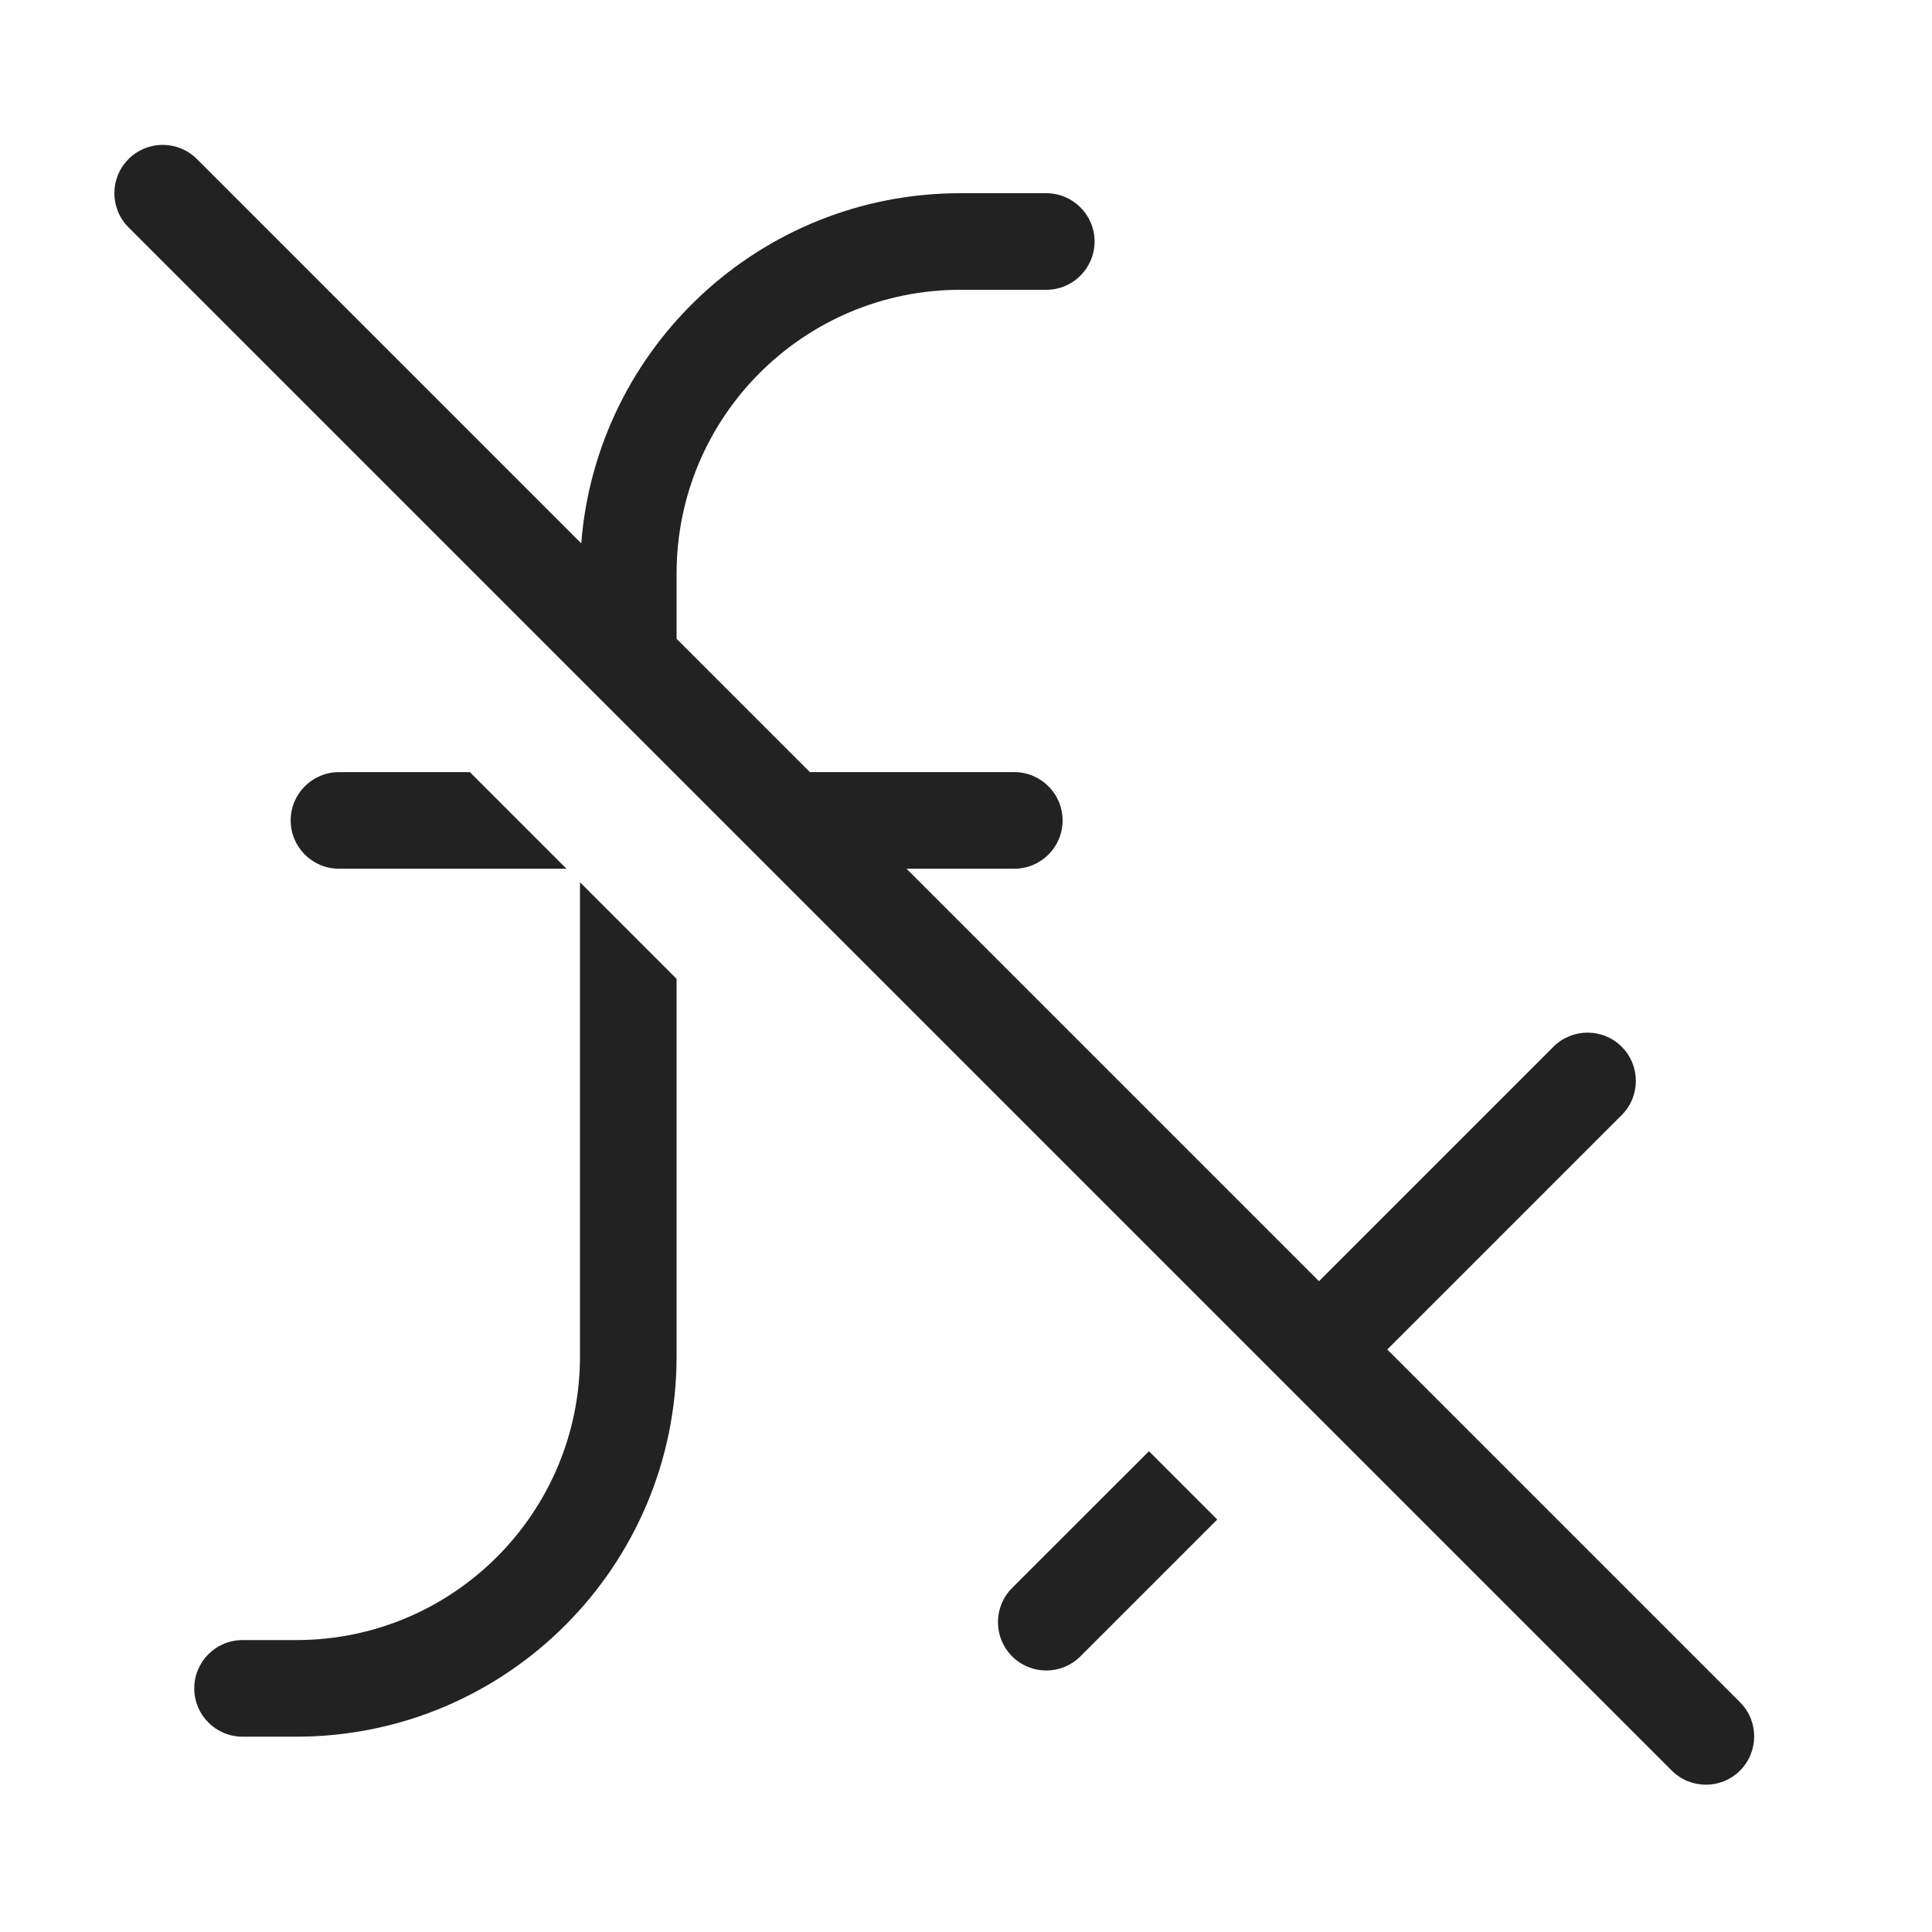
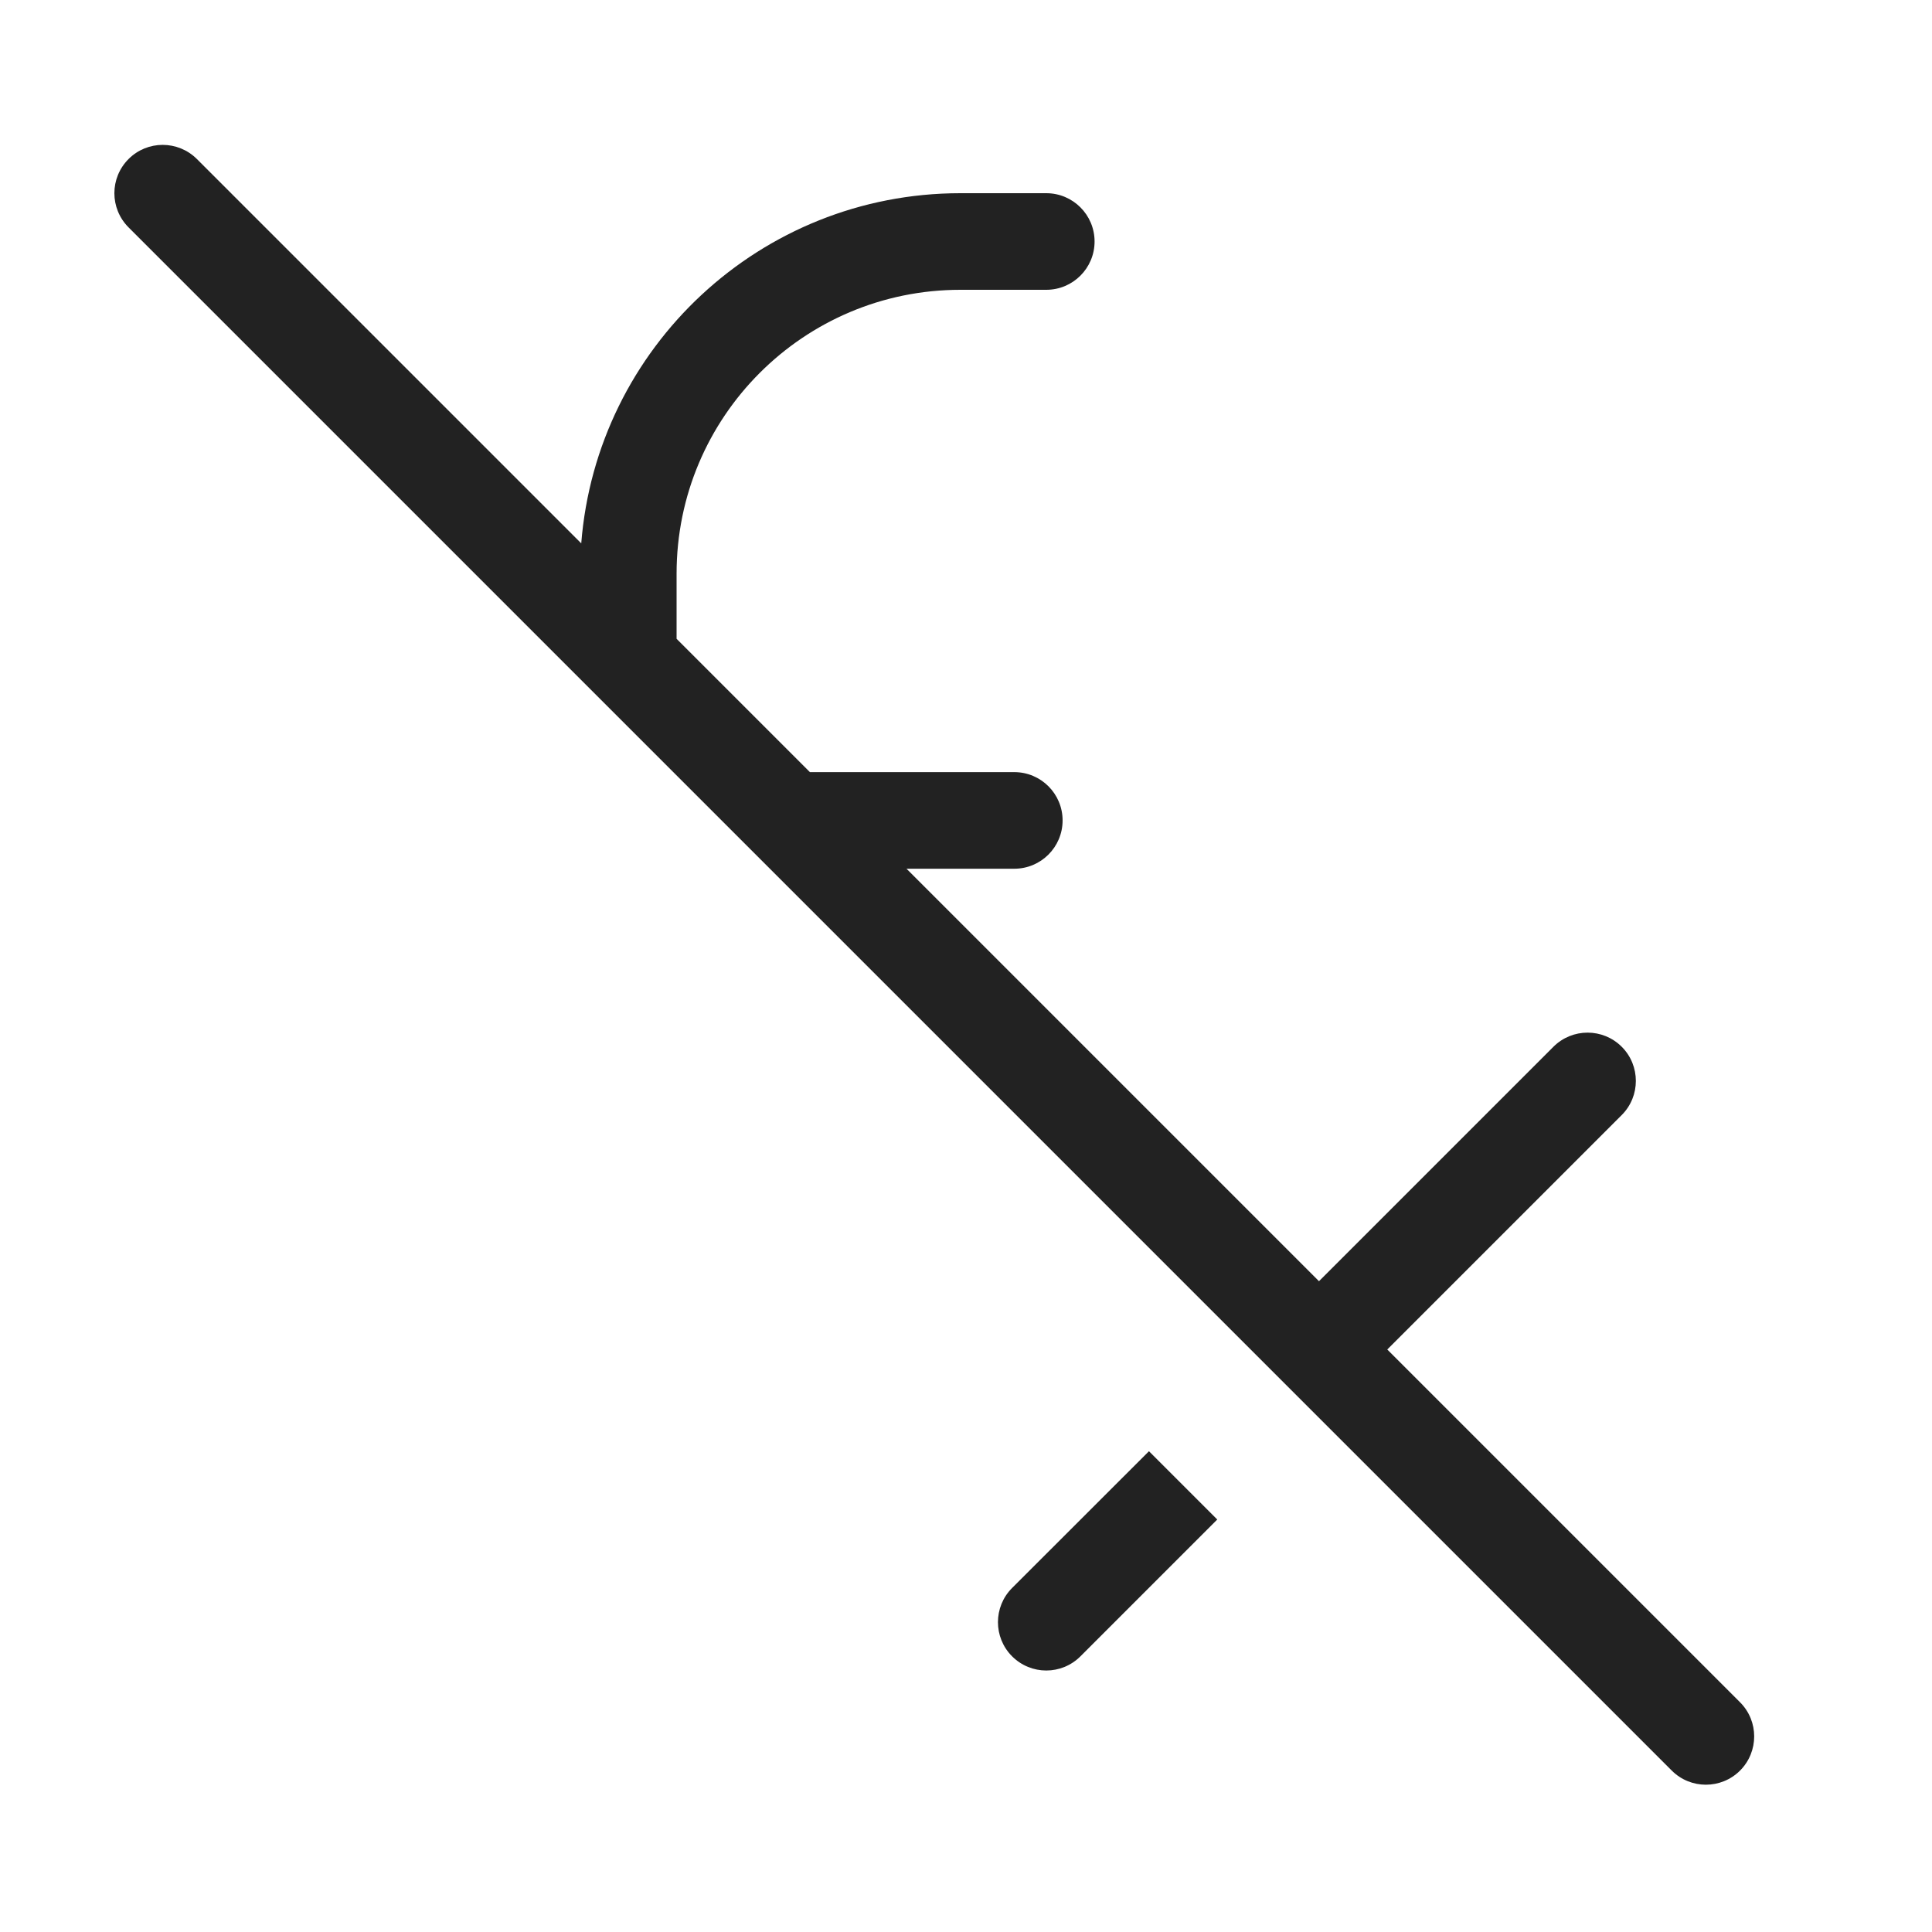
<svg xmlns="http://www.w3.org/2000/svg" width="20" height="20" viewBox="0 0 20 20" fill="none">
  <path d="M2.038 1.646C1.842 1.451 1.526 1.451 1.331 1.646C1.135 1.842 1.135 2.158 1.331 2.354L17.306 18.329C17.501 18.524 17.817 18.524 18.013 18.329C18.208 18.133 18.208 17.817 18.013 17.622L14.361 13.97L16.788 11.543C16.983 11.348 16.983 11.031 16.788 10.836C16.593 10.641 16.276 10.641 16.081 10.836L13.654 13.263L9.384 8.993H10.5C10.776 8.993 11 8.769 11 8.493C11 8.217 10.776 7.993 10.5 7.993H8.384L7.004 6.613V5.938C7.004 4.315 8.32 3 9.942 3H10.831C11.107 3 11.331 2.776 11.331 2.5C11.331 2.224 11.107 2 10.831 2H9.942C7.872 2 6.176 3.597 6.017 5.625L2.038 1.646Z" fill="#222222" />
-   <path d="M3.509 7.993H4.864L5.864 8.993H3.509C3.233 8.993 3.009 8.769 3.009 8.493C3.009 8.217 3.233 7.993 3.509 7.993Z" fill="#222222" />
-   <path d="M6.004 14.041V9.133L7.004 10.133V14.041C7.004 16.215 5.242 17.978 3.067 17.978H2.511C2.234 17.978 2.011 17.754 2.011 17.478C2.011 17.202 2.234 16.978 2.511 16.978H3.067C4.689 16.978 6.004 15.663 6.004 14.041Z" fill="#222222" />
  <path d="M10.477 16.439L11.894 15.023L12.601 15.73L11.185 17.146C10.989 17.342 10.673 17.342 10.477 17.146C10.282 16.951 10.282 16.634 10.477 16.439Z" fill="#222222" />
</svg>